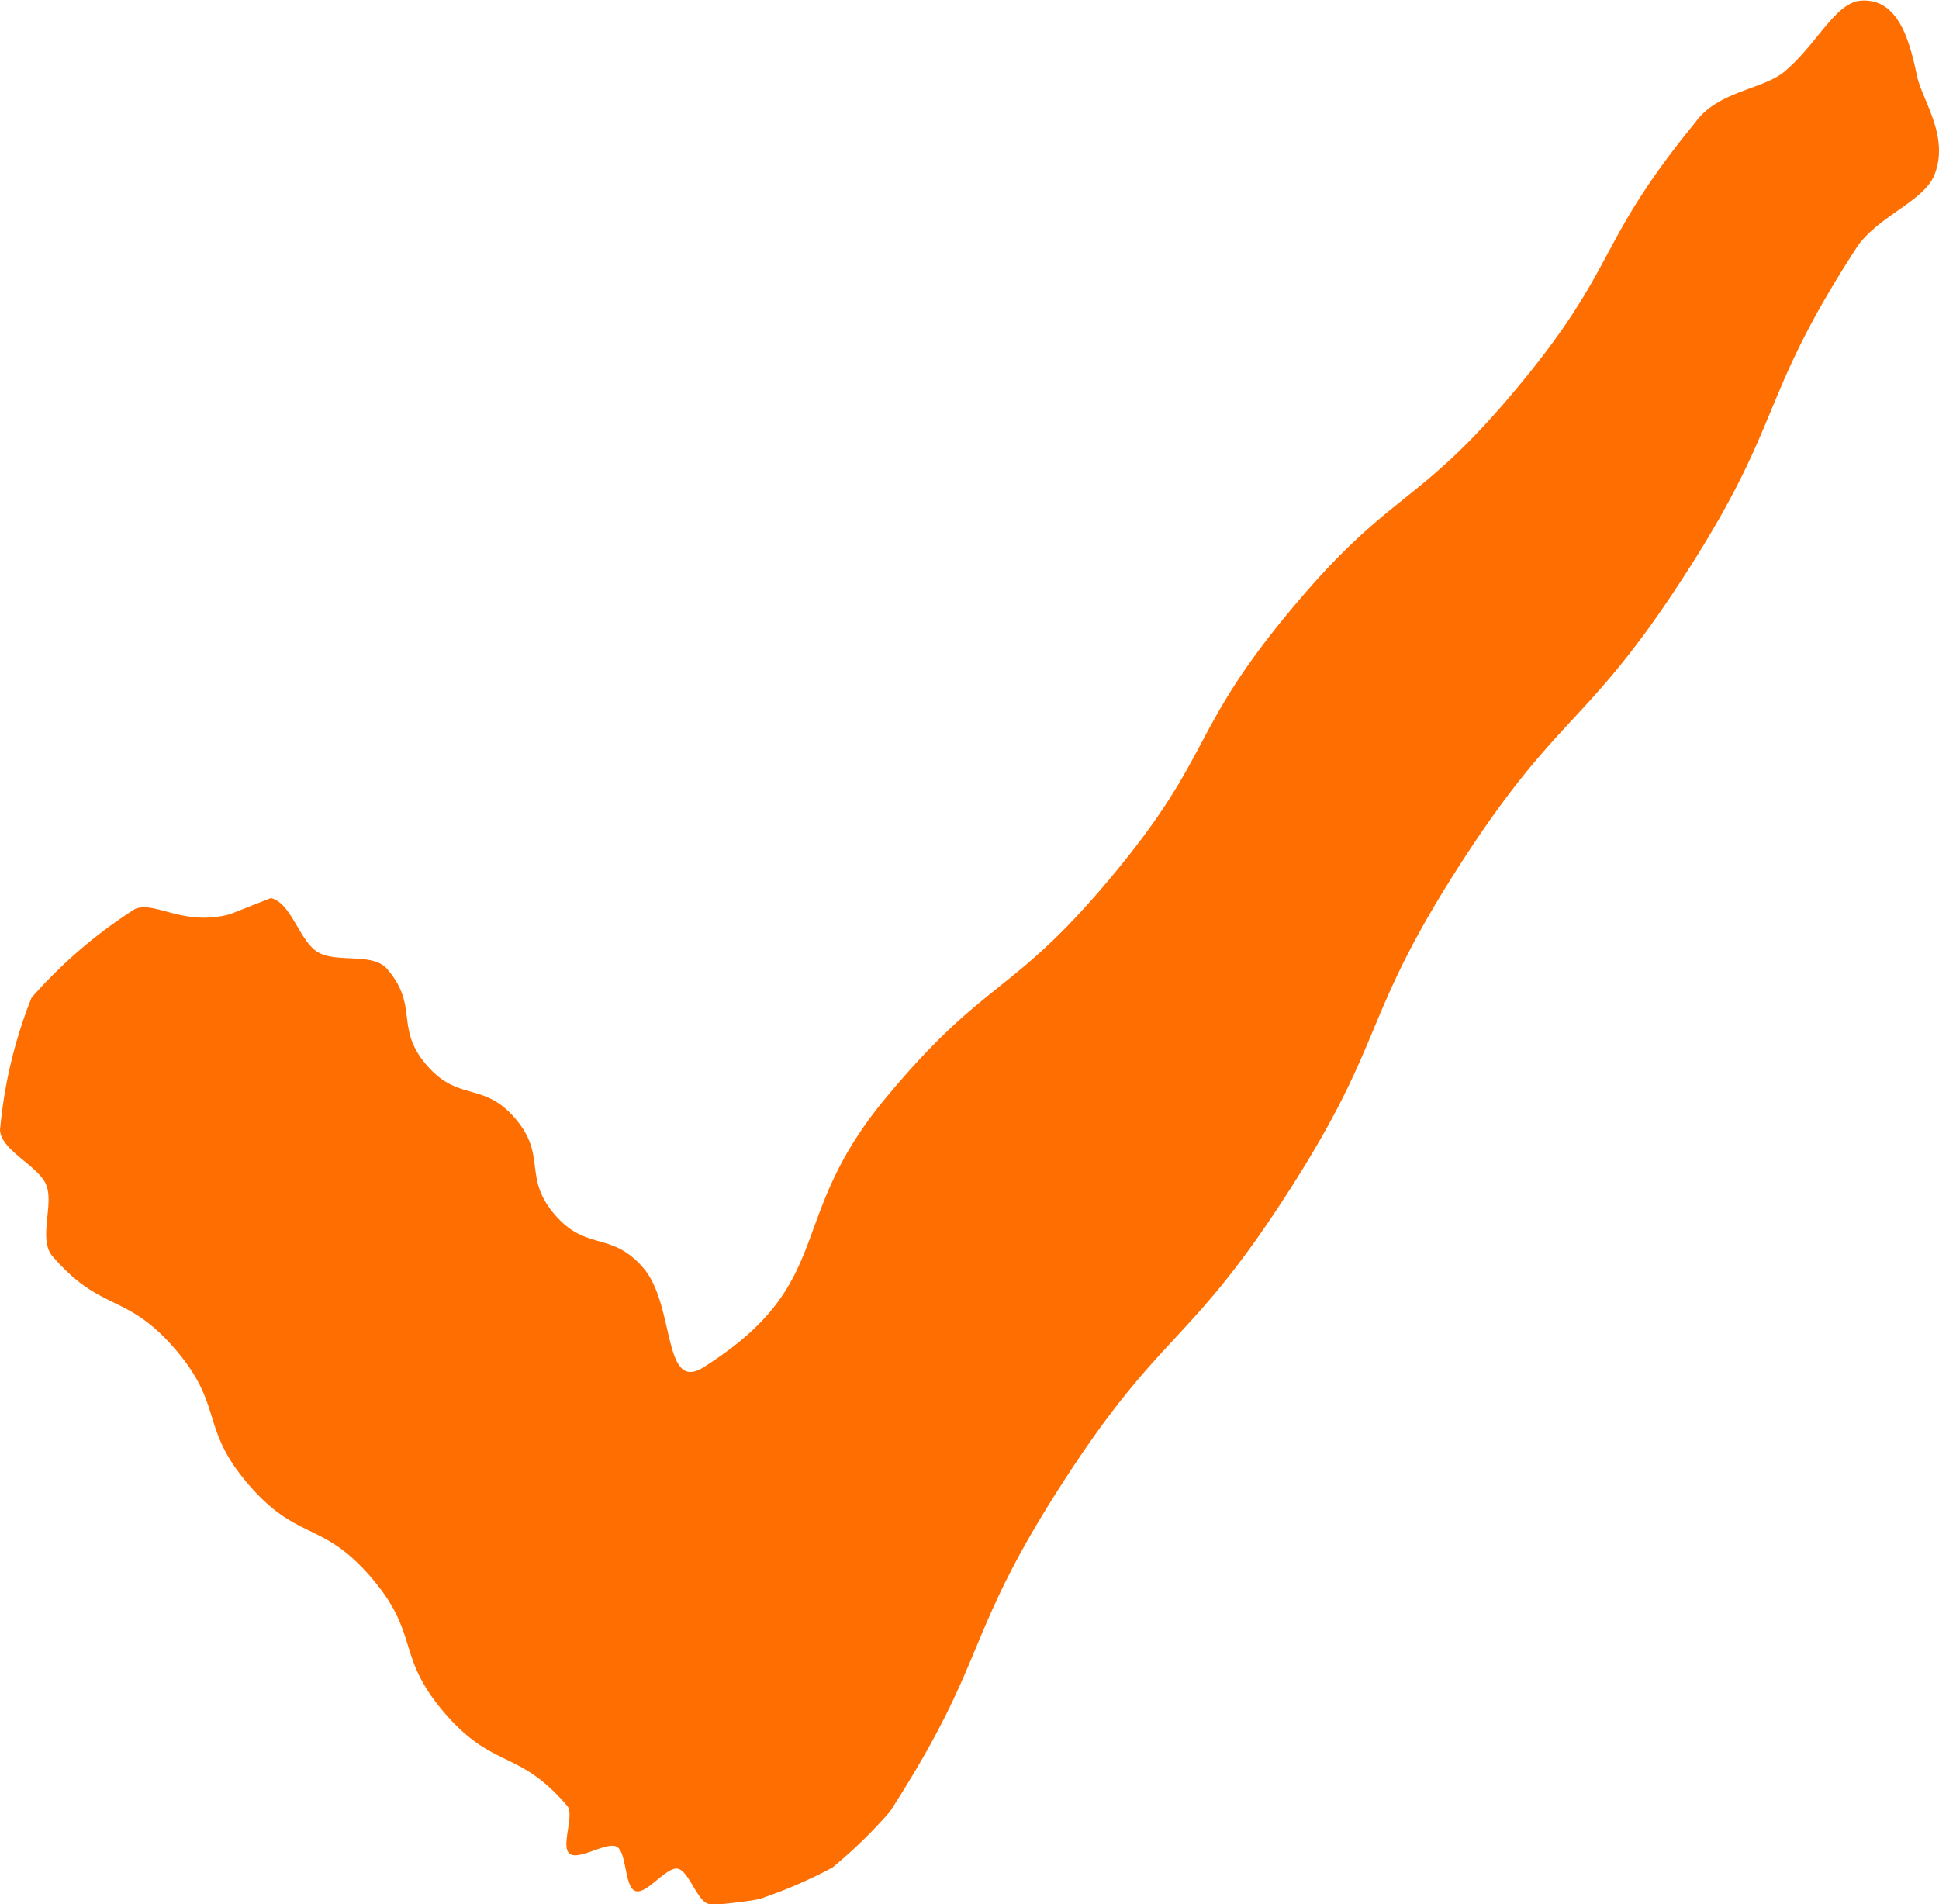
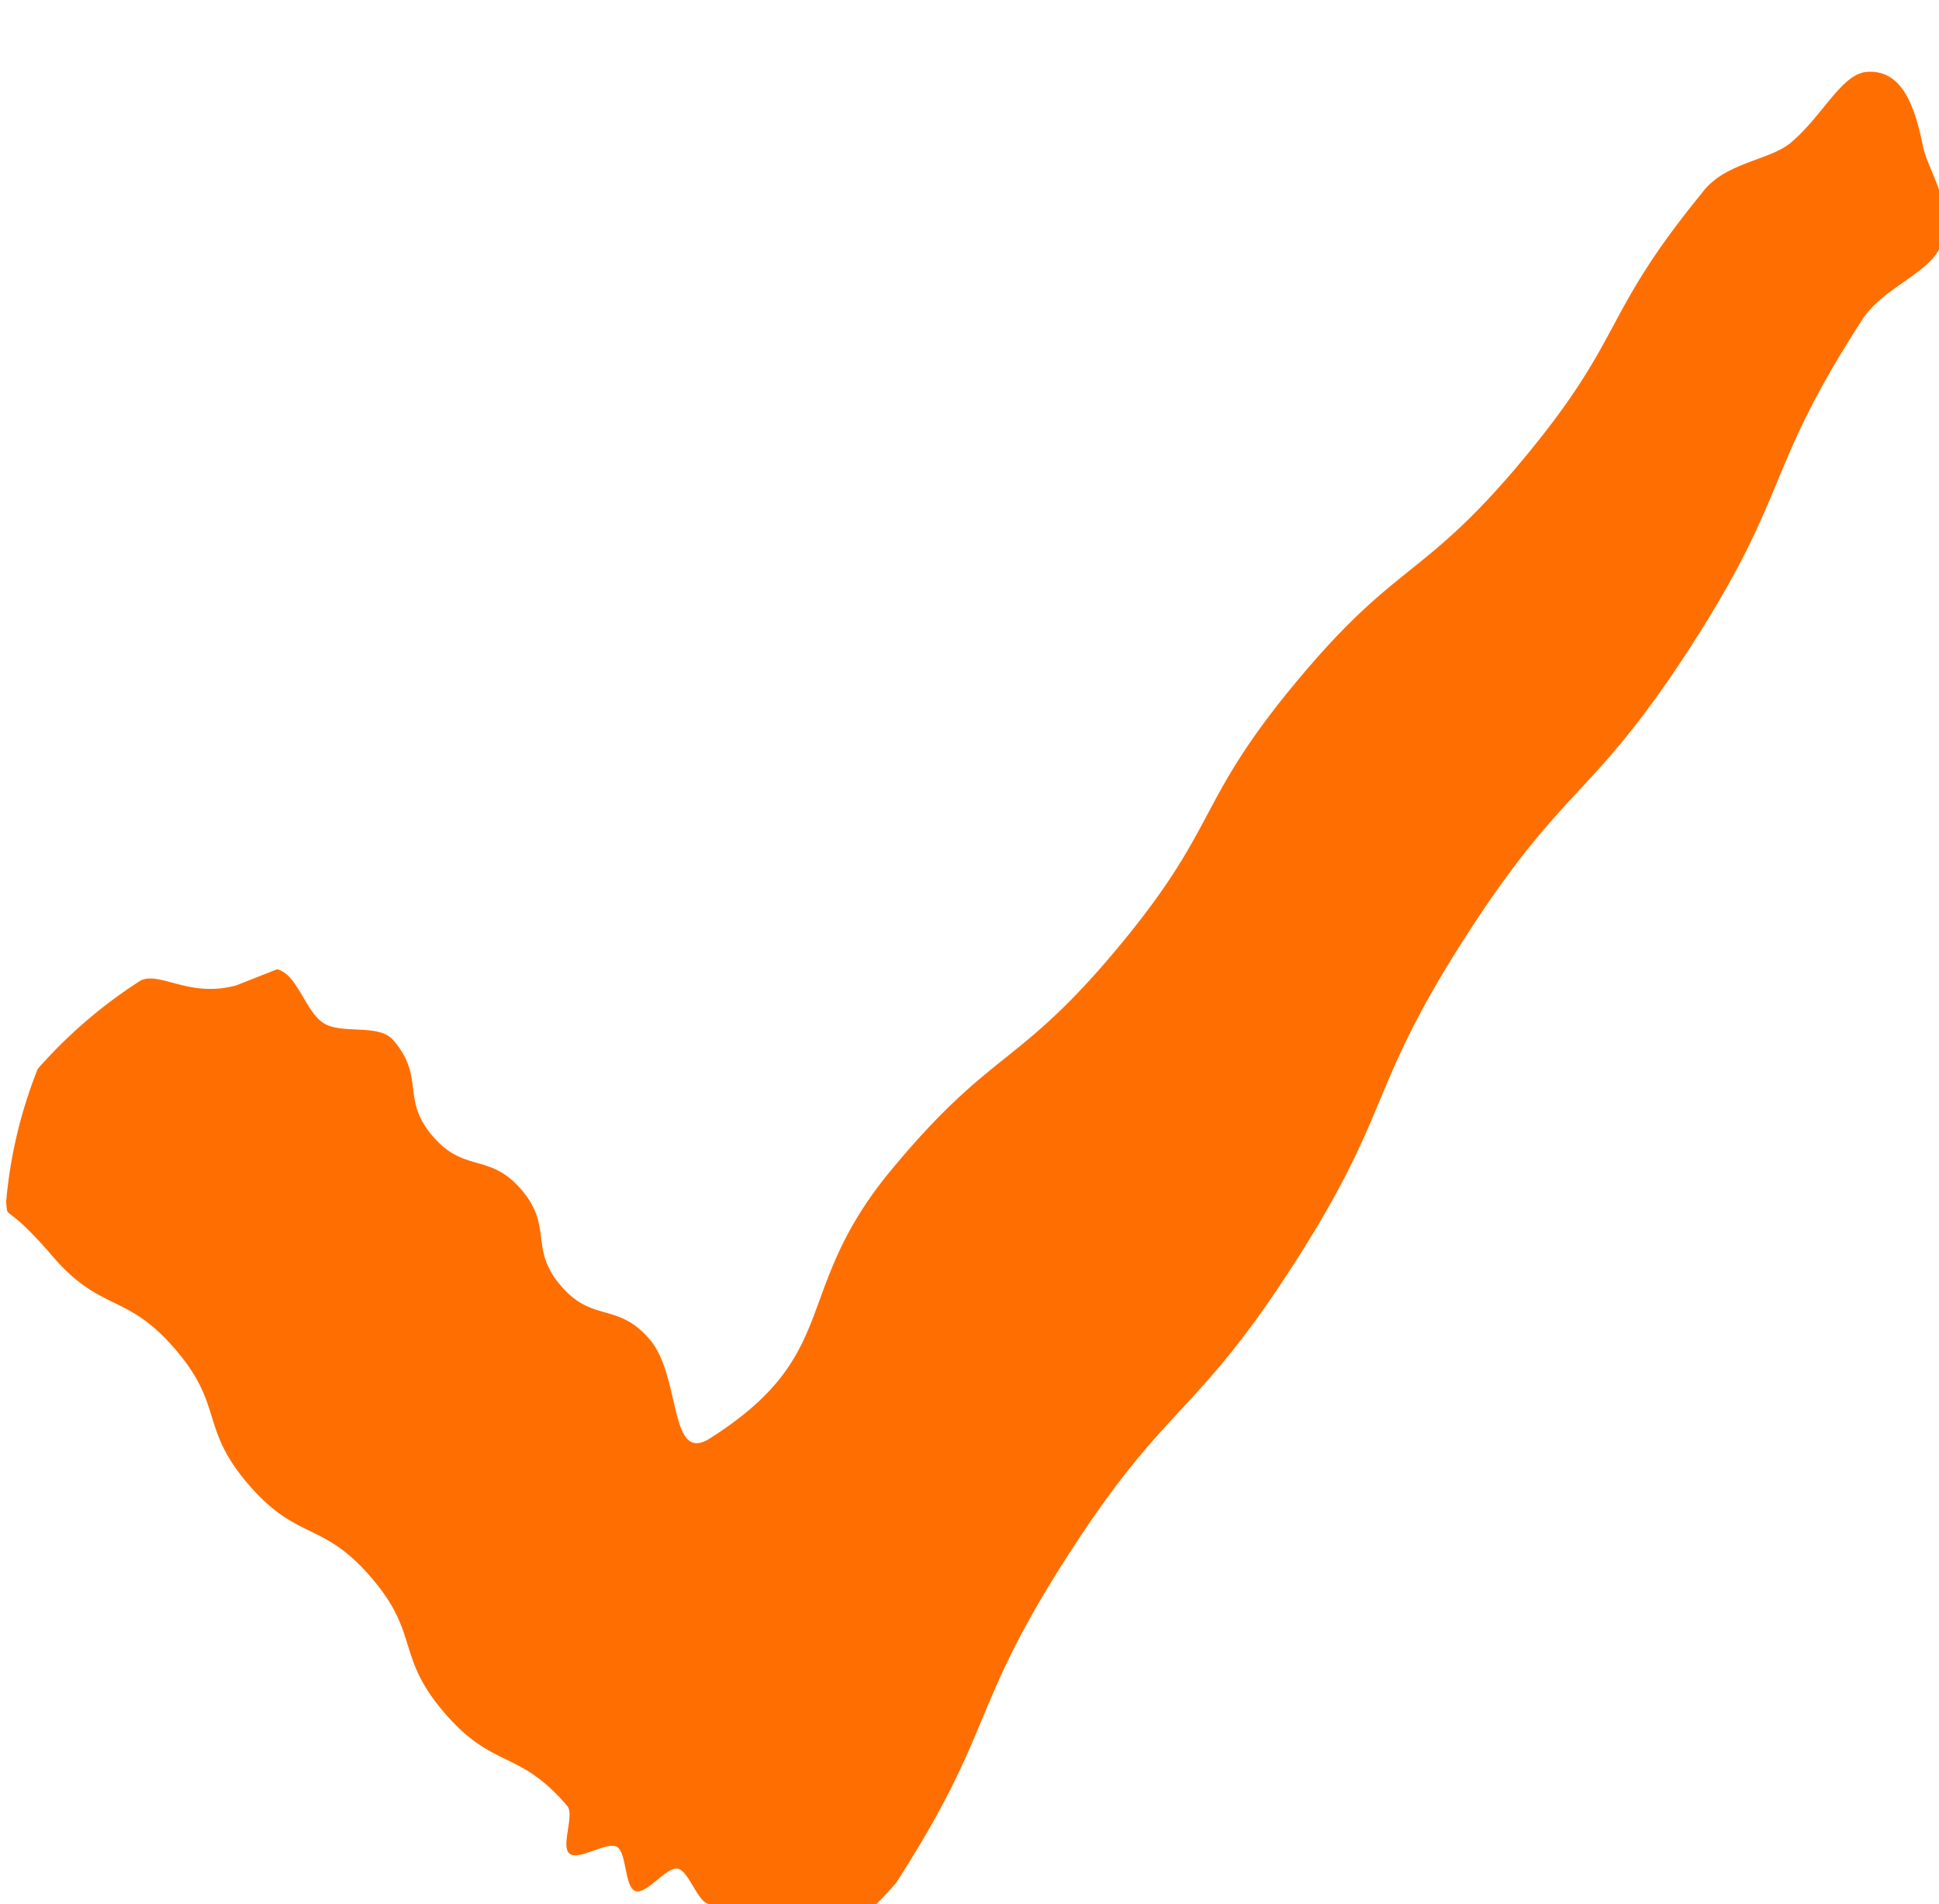
<svg xmlns="http://www.w3.org/2000/svg" width="22.922" height="22.511" viewBox="0 0 22.922 22.511">
-   <path d="M58.857,60.917c-.14,0-.245-.394-.381-.418s-.37.311-.5.264-.1-.453-.218-.522-.452.168-.56.08.063-.458-.028-.565c-.579-.676-.871-.425-1.451-1.1s-.287-.926-.866-1.6-.871-.425-1.451-1.1-.287-.926-.867-1.6-.871-.426-1.451-1.1c-.169-.2.022-.614-.073-.842s-.527-.4-.546-.645a5.533,5.533,0,0,1,.373-1.567,5.7,5.7,0,0,1,1.223-1.049c.236-.1.574.212,1.125.061l.481-.19c.244.058.335.505.554.639s.652,0,.821.2c.379.442.086.692.465,1.134s.671.191,1.049.633.087.692.465,1.134.671.192,1.05.634.224,1.484.715,1.171c1.582-1.006.946-1.728,2.142-3.172s1.493-1.2,2.69-2.641.9-1.689,2.1-3.132,1.493-1.2,2.69-2.641.911-1.679,2.1-3.131c.263-.368.8-.386,1.054-.6.38-.319.6-.815.9-.837.431-.032.572.441.663.881.062.3.388.72.209,1.176-.122.312-.649.48-.91.845-1.185,1.824-.853,2.039-2.029,3.868s-1.5,1.622-2.676,3.452-.853,2.038-2.029,3.868-1.5,1.622-2.676,3.452-.85,2.04-2.029,3.868a5.705,5.705,0,0,1-.68.661,5.592,5.592,0,0,1-.863.372c-.141.032-.483.064-.491.064h-.092Z" transform="translate(-50.465 -38.407)" fill="#ff6e00" />
+   <path d="M58.857,60.917c-.14,0-.245-.394-.381-.418s-.37.311-.5.264-.1-.453-.218-.522-.452.168-.56.08.063-.458-.028-.565c-.579-.676-.871-.425-1.451-1.1s-.287-.926-.866-1.6-.871-.425-1.451-1.1-.287-.926-.867-1.6-.871-.426-1.451-1.1s-.527-.4-.546-.645a5.533,5.533,0,0,1,.373-1.567,5.7,5.7,0,0,1,1.223-1.049c.236-.1.574.212,1.125.061l.481-.19c.244.058.335.505.554.639s.652,0,.821.2c.379.442.086.692.465,1.134s.671.191,1.049.633.087.692.465,1.134.671.192,1.05.634.224,1.484.715,1.171c1.582-1.006.946-1.728,2.142-3.172s1.493-1.2,2.69-2.641.9-1.689,2.1-3.132,1.493-1.2,2.69-2.641.911-1.679,2.1-3.131c.263-.368.8-.386,1.054-.6.38-.319.6-.815.9-.837.431-.032.572.441.663.881.062.3.388.72.209,1.176-.122.312-.649.48-.91.845-1.185,1.824-.853,2.039-2.029,3.868s-1.5,1.622-2.676,3.452-.853,2.038-2.029,3.868-1.5,1.622-2.676,3.452-.85,2.04-2.029,3.868a5.705,5.705,0,0,1-.68.661,5.592,5.592,0,0,1-.863.372c-.141.032-.483.064-.491.064h-.092Z" transform="translate(-50.465 -38.407)" fill="#ff6e00" />
</svg>